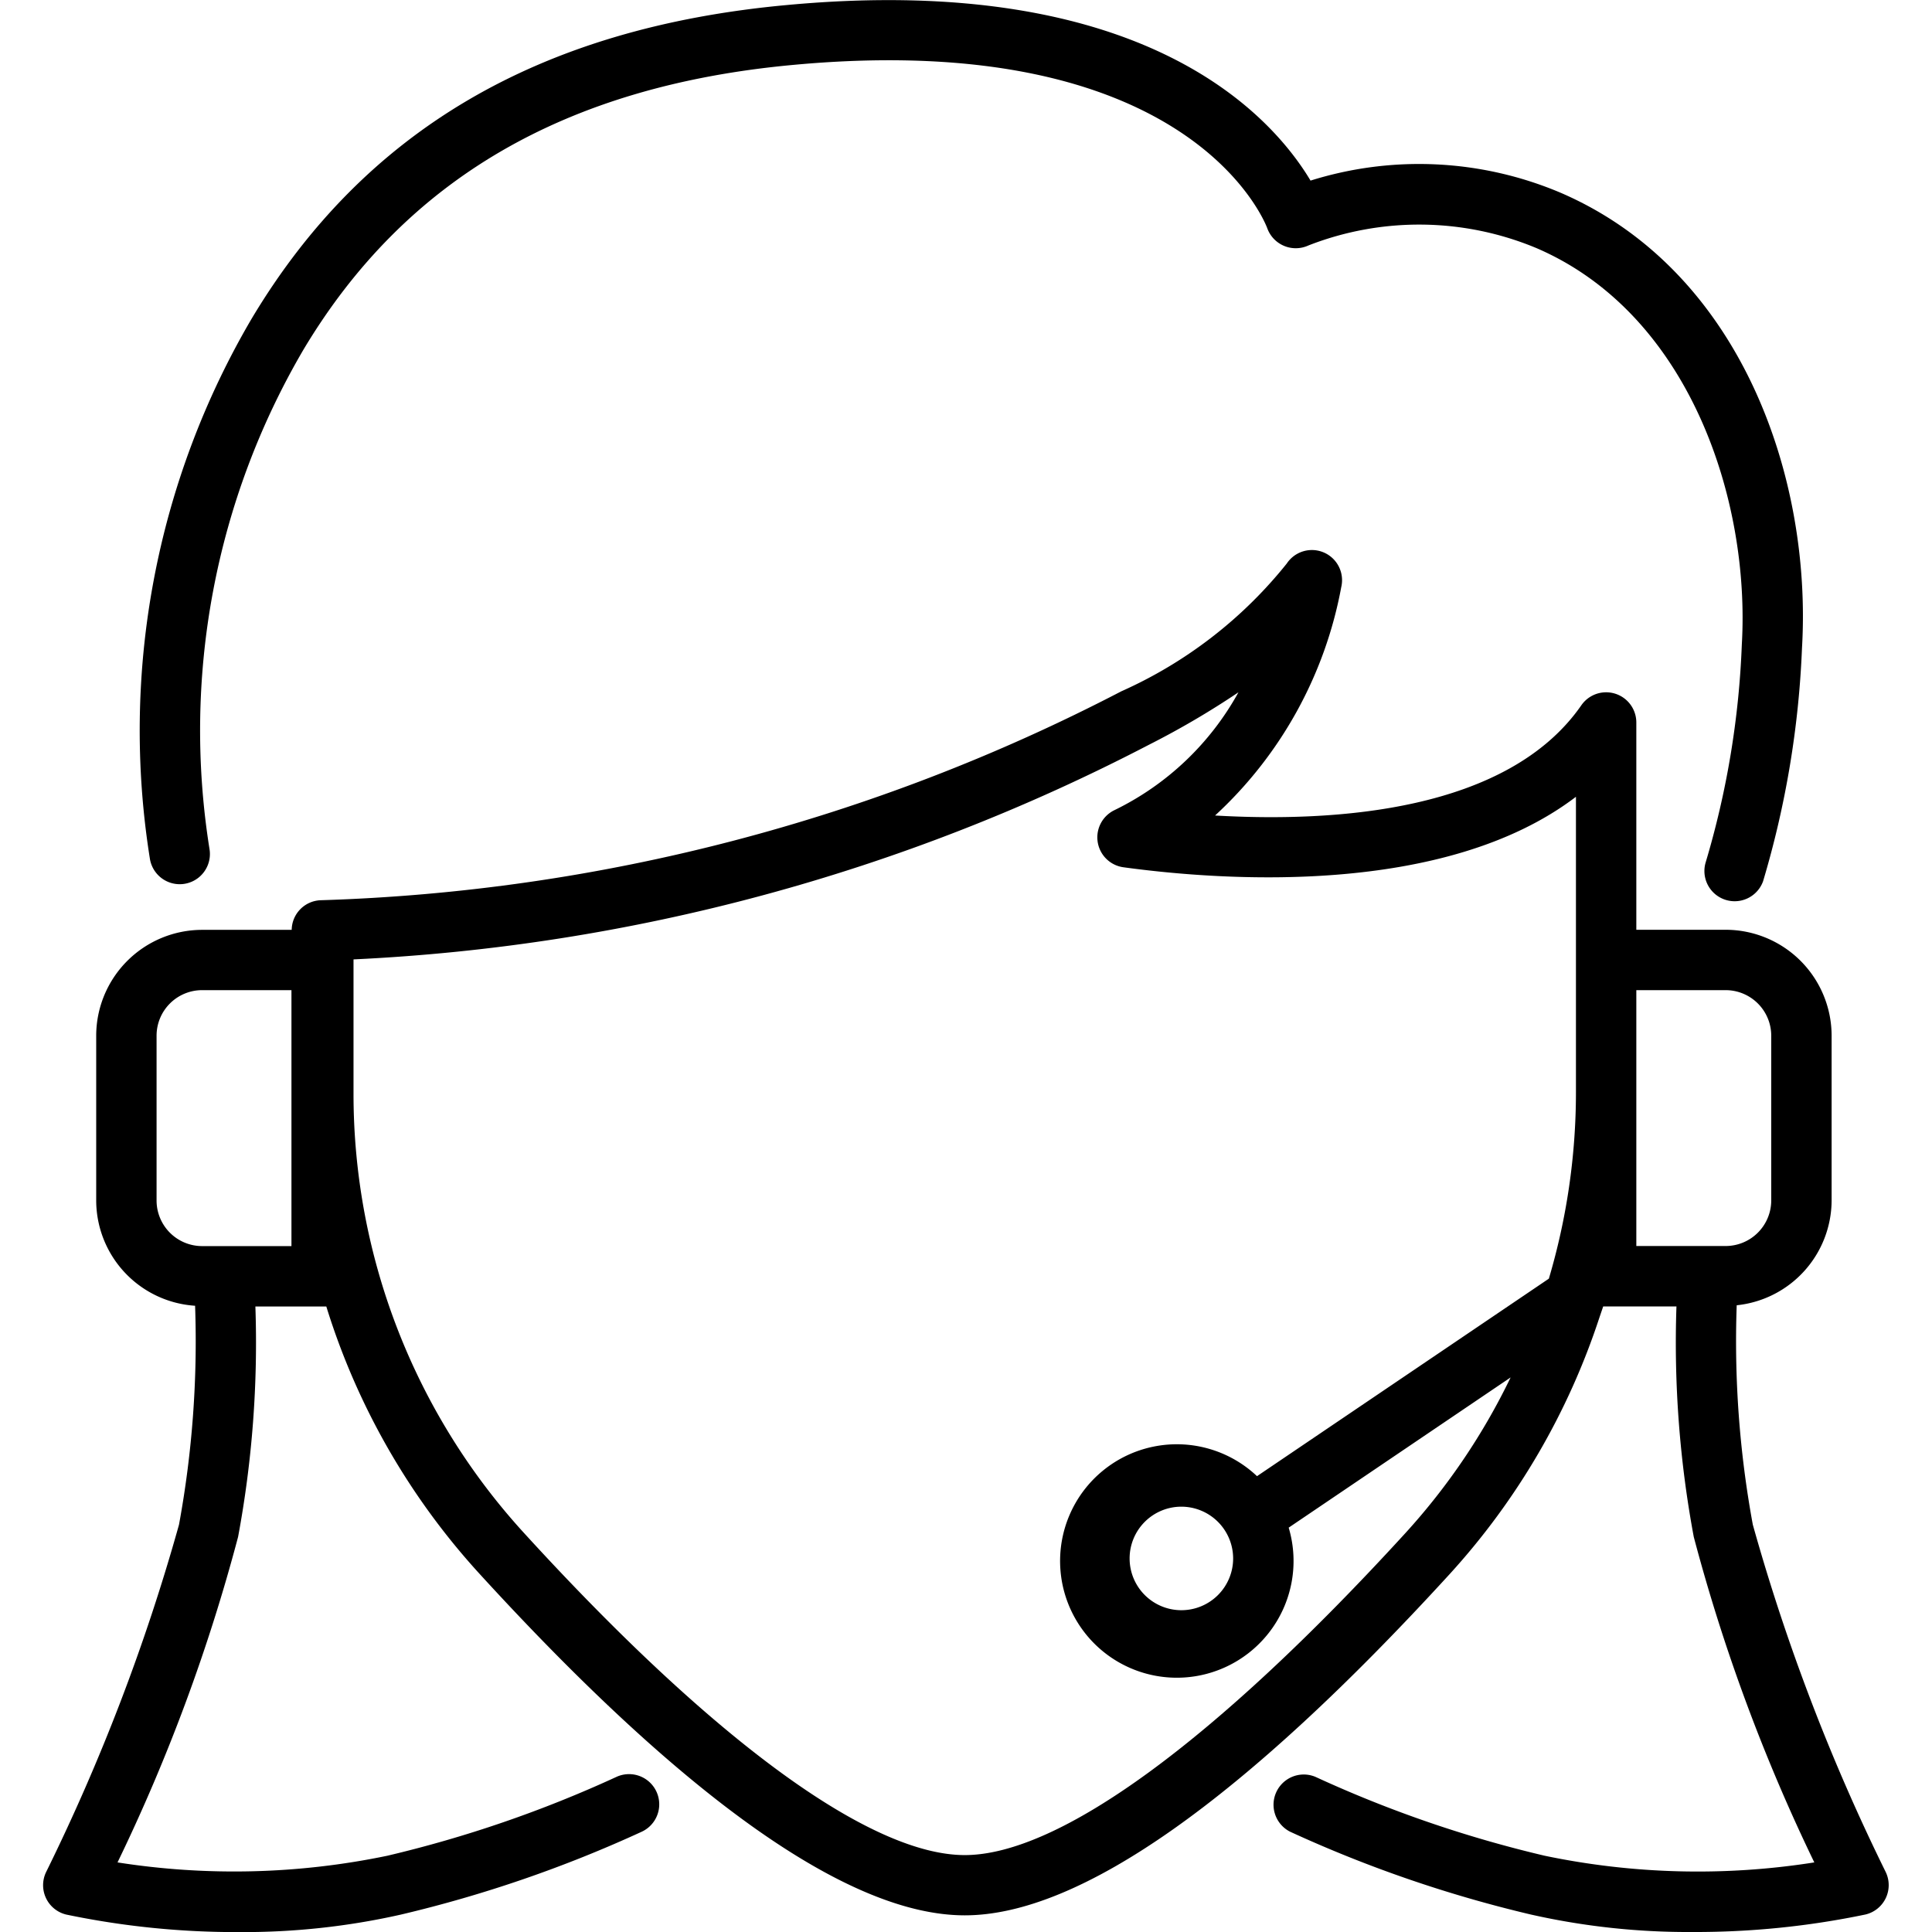
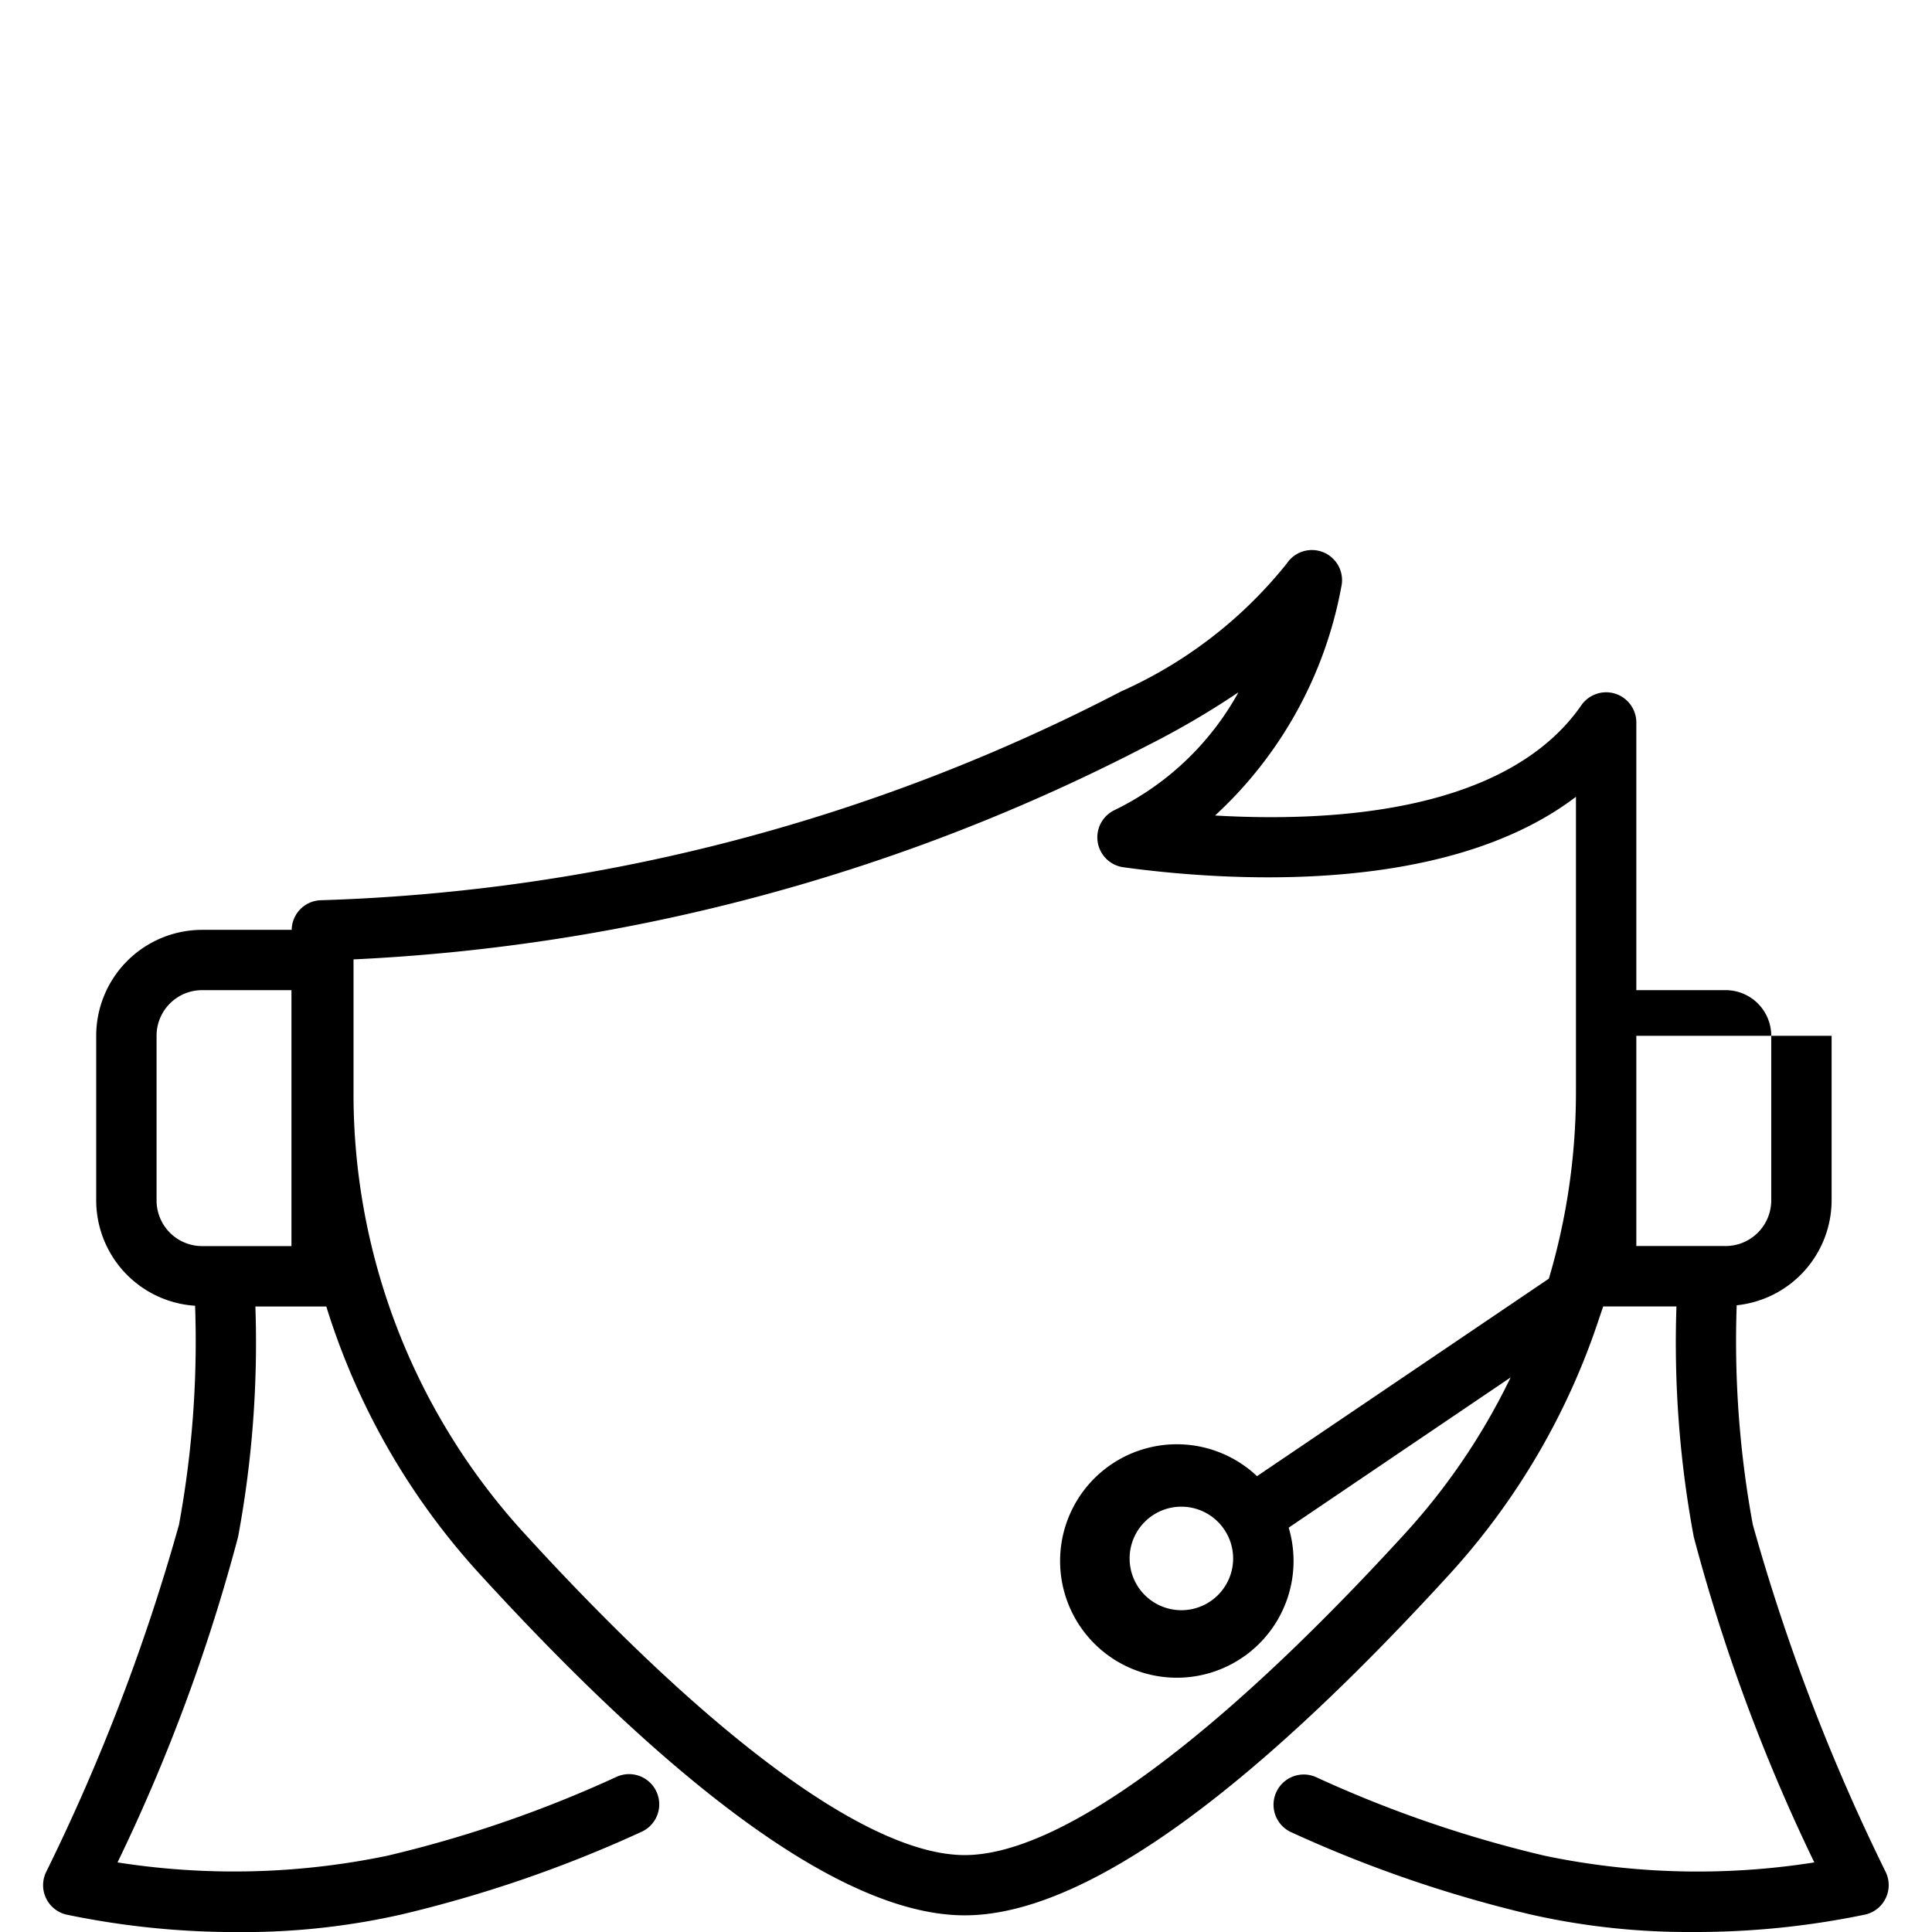
<svg xmlns="http://www.w3.org/2000/svg" id="Layer_1" data-name="Layer 1" viewBox="0 0 48 48">
-   <path d="M45.506,29.827V25.734A2.635,2.635,0,0,0,42.873,23.1H40.654V17.95a.75.75,0,0,0-1.366-.428c-1.831,2.639-6.11,2.912-9.1,2.739a10.241,10.241,0,0,0,3.135-5.675A.749.749,0,0,0,31.97,14a11,11,0,0,1-4.112,3.176A46.173,46.173,0,0,1,7.969,22.366a.747.747,0,0,0-.722.736H5.022A2.634,2.634,0,0,0,2.39,25.734v4.093a2.627,2.627,0,0,0,2.457,2.614,25.173,25.173,0,0,1-.4,5.44,50,50,0,0,1-3.3,8.627.75.75,0,0,0,.5,1.059,20.671,20.671,0,0,0,4.3.435,17.768,17.768,0,0,0,4.015-.435,31.754,31.754,0,0,0,5.981-2.058.75.75,0,0,0-.629-1.362,30.159,30.159,0,0,1-5.694,1.959,18.706,18.706,0,0,1-6.7.165,44.893,44.893,0,0,0,2.995-8.087,26.324,26.324,0,0,0,.43-5.725H8.107A17.526,17.526,0,0,0,11.913,39.1c5.146,5.631,9.2,8.486,12.056,8.486s6.908-2.855,12.055-8.486a17.606,17.606,0,0,0,3.716-6.375l.091-.267h1.82a26.324,26.324,0,0,0,.43,5.725,44.981,44.981,0,0,0,2.995,8.088,18.6,18.6,0,0,1-6.7-.166,30.028,30.028,0,0,1-5.693-1.959.751.751,0,0,0-.629,1.363,31.7,31.7,0,0,0,5.98,2.057A17.774,17.774,0,0,0,42.048,48a20.671,20.671,0,0,0,4.3-.435.75.75,0,0,0,.5-1.059,50,50,0,0,1-3.3-8.627,25.139,25.139,0,0,1-.4-5.45A2.628,2.628,0,0,0,45.506,29.827ZM7.241,30.959H5.022A1.133,1.133,0,0,1,3.89,29.827V25.734A1.132,1.132,0,0,1,5.022,24.6H7.241Zm27.676,7.13c-4.715,5.158-8.6,8-10.948,8s-6.236-2.84-10.948-8A16.172,16.172,0,0,1,8.783,27.145V23.836A47.683,47.683,0,0,0,28.552,18.5a20.838,20.838,0,0,0,2.217-1.3,7.023,7.023,0,0,1-3.083,2.929.75.75,0,0,0,.225,1.418c2.467.337,7.981.734,11.243-1.751v7.35a16.3,16.3,0,0,1-.673,4.622L31.23,36.675a2.9,2.9,0,1,0,.787,1.279l5.514-3.732A16.135,16.135,0,0,1,34.917,38.089Zm-4.28.629a1.286,1.286,0,1,1-1.286-1.285A1.288,1.288,0,0,1,30.637,38.718ZM40.654,27.145V24.6h2.219a1.133,1.133,0,0,1,1.133,1.132v4.093a1.134,1.134,0,0,1-1.133,1.132H40.654Z" />
-   <path d="M38.769,4.787a9.013,9.013,0,0,0-6.209-.3c-.936-1.566-4.079-5.191-13-4.363C13.4.688,9.052,3.238,6.254,7.914a20.209,20.209,0,0,0-2.53,13.421A.75.75,0,0,0,5.206,21.1,18.71,18.71,0,0,1,7.541,8.684C10.075,4.448,14.053,2.135,19.7,1.613,29.5.7,31.41,5.471,31.484,5.668a.753.753,0,0,0,1.022.431,7.561,7.561,0,0,1,5.669.066c3.8,1.636,5.31,6.253,5.1,9.85a21.764,21.764,0,0,1-.9,5.417.751.751,0,0,0,1.428.463,23.516,23.516,0,0,0,.967-5.794C45.02,11.862,43.256,6.719,38.769,4.787Z" />
+   <path d="M45.506,29.827V25.734H40.654V17.95a.75.75,0,0,0-1.366-.428c-1.831,2.639-6.11,2.912-9.1,2.739a10.241,10.241,0,0,0,3.135-5.675A.749.749,0,0,0,31.97,14a11,11,0,0,1-4.112,3.176A46.173,46.173,0,0,1,7.969,22.366a.747.747,0,0,0-.722.736H5.022A2.634,2.634,0,0,0,2.39,25.734v4.093a2.627,2.627,0,0,0,2.457,2.614,25.173,25.173,0,0,1-.4,5.44,50,50,0,0,1-3.3,8.627.75.75,0,0,0,.5,1.059,20.671,20.671,0,0,0,4.3.435,17.768,17.768,0,0,0,4.015-.435,31.754,31.754,0,0,0,5.981-2.058.75.75,0,0,0-.629-1.362,30.159,30.159,0,0,1-5.694,1.959,18.706,18.706,0,0,1-6.7.165,44.893,44.893,0,0,0,2.995-8.087,26.324,26.324,0,0,0,.43-5.725H8.107A17.526,17.526,0,0,0,11.913,39.1c5.146,5.631,9.2,8.486,12.056,8.486s6.908-2.855,12.055-8.486a17.606,17.606,0,0,0,3.716-6.375l.091-.267h1.82a26.324,26.324,0,0,0,.43,5.725,44.981,44.981,0,0,0,2.995,8.088,18.6,18.6,0,0,1-6.7-.166,30.028,30.028,0,0,1-5.693-1.959.751.751,0,0,0-.629,1.363,31.7,31.7,0,0,0,5.98,2.057A17.774,17.774,0,0,0,42.048,48a20.671,20.671,0,0,0,4.3-.435.75.75,0,0,0,.5-1.059,50,50,0,0,1-3.3-8.627,25.139,25.139,0,0,1-.4-5.45A2.628,2.628,0,0,0,45.506,29.827ZM7.241,30.959H5.022A1.133,1.133,0,0,1,3.89,29.827V25.734A1.132,1.132,0,0,1,5.022,24.6H7.241Zm27.676,7.13c-4.715,5.158-8.6,8-10.948,8s-6.236-2.84-10.948-8A16.172,16.172,0,0,1,8.783,27.145V23.836A47.683,47.683,0,0,0,28.552,18.5a20.838,20.838,0,0,0,2.217-1.3,7.023,7.023,0,0,1-3.083,2.929.75.75,0,0,0,.225,1.418c2.467.337,7.981.734,11.243-1.751v7.35a16.3,16.3,0,0,1-.673,4.622L31.23,36.675a2.9,2.9,0,1,0,.787,1.279l5.514-3.732A16.135,16.135,0,0,1,34.917,38.089Zm-4.28.629a1.286,1.286,0,1,1-1.286-1.285A1.288,1.288,0,0,1,30.637,38.718ZM40.654,27.145V24.6h2.219a1.133,1.133,0,0,1,1.133,1.132v4.093a1.134,1.134,0,0,1-1.133,1.132H40.654Z" />
</svg>